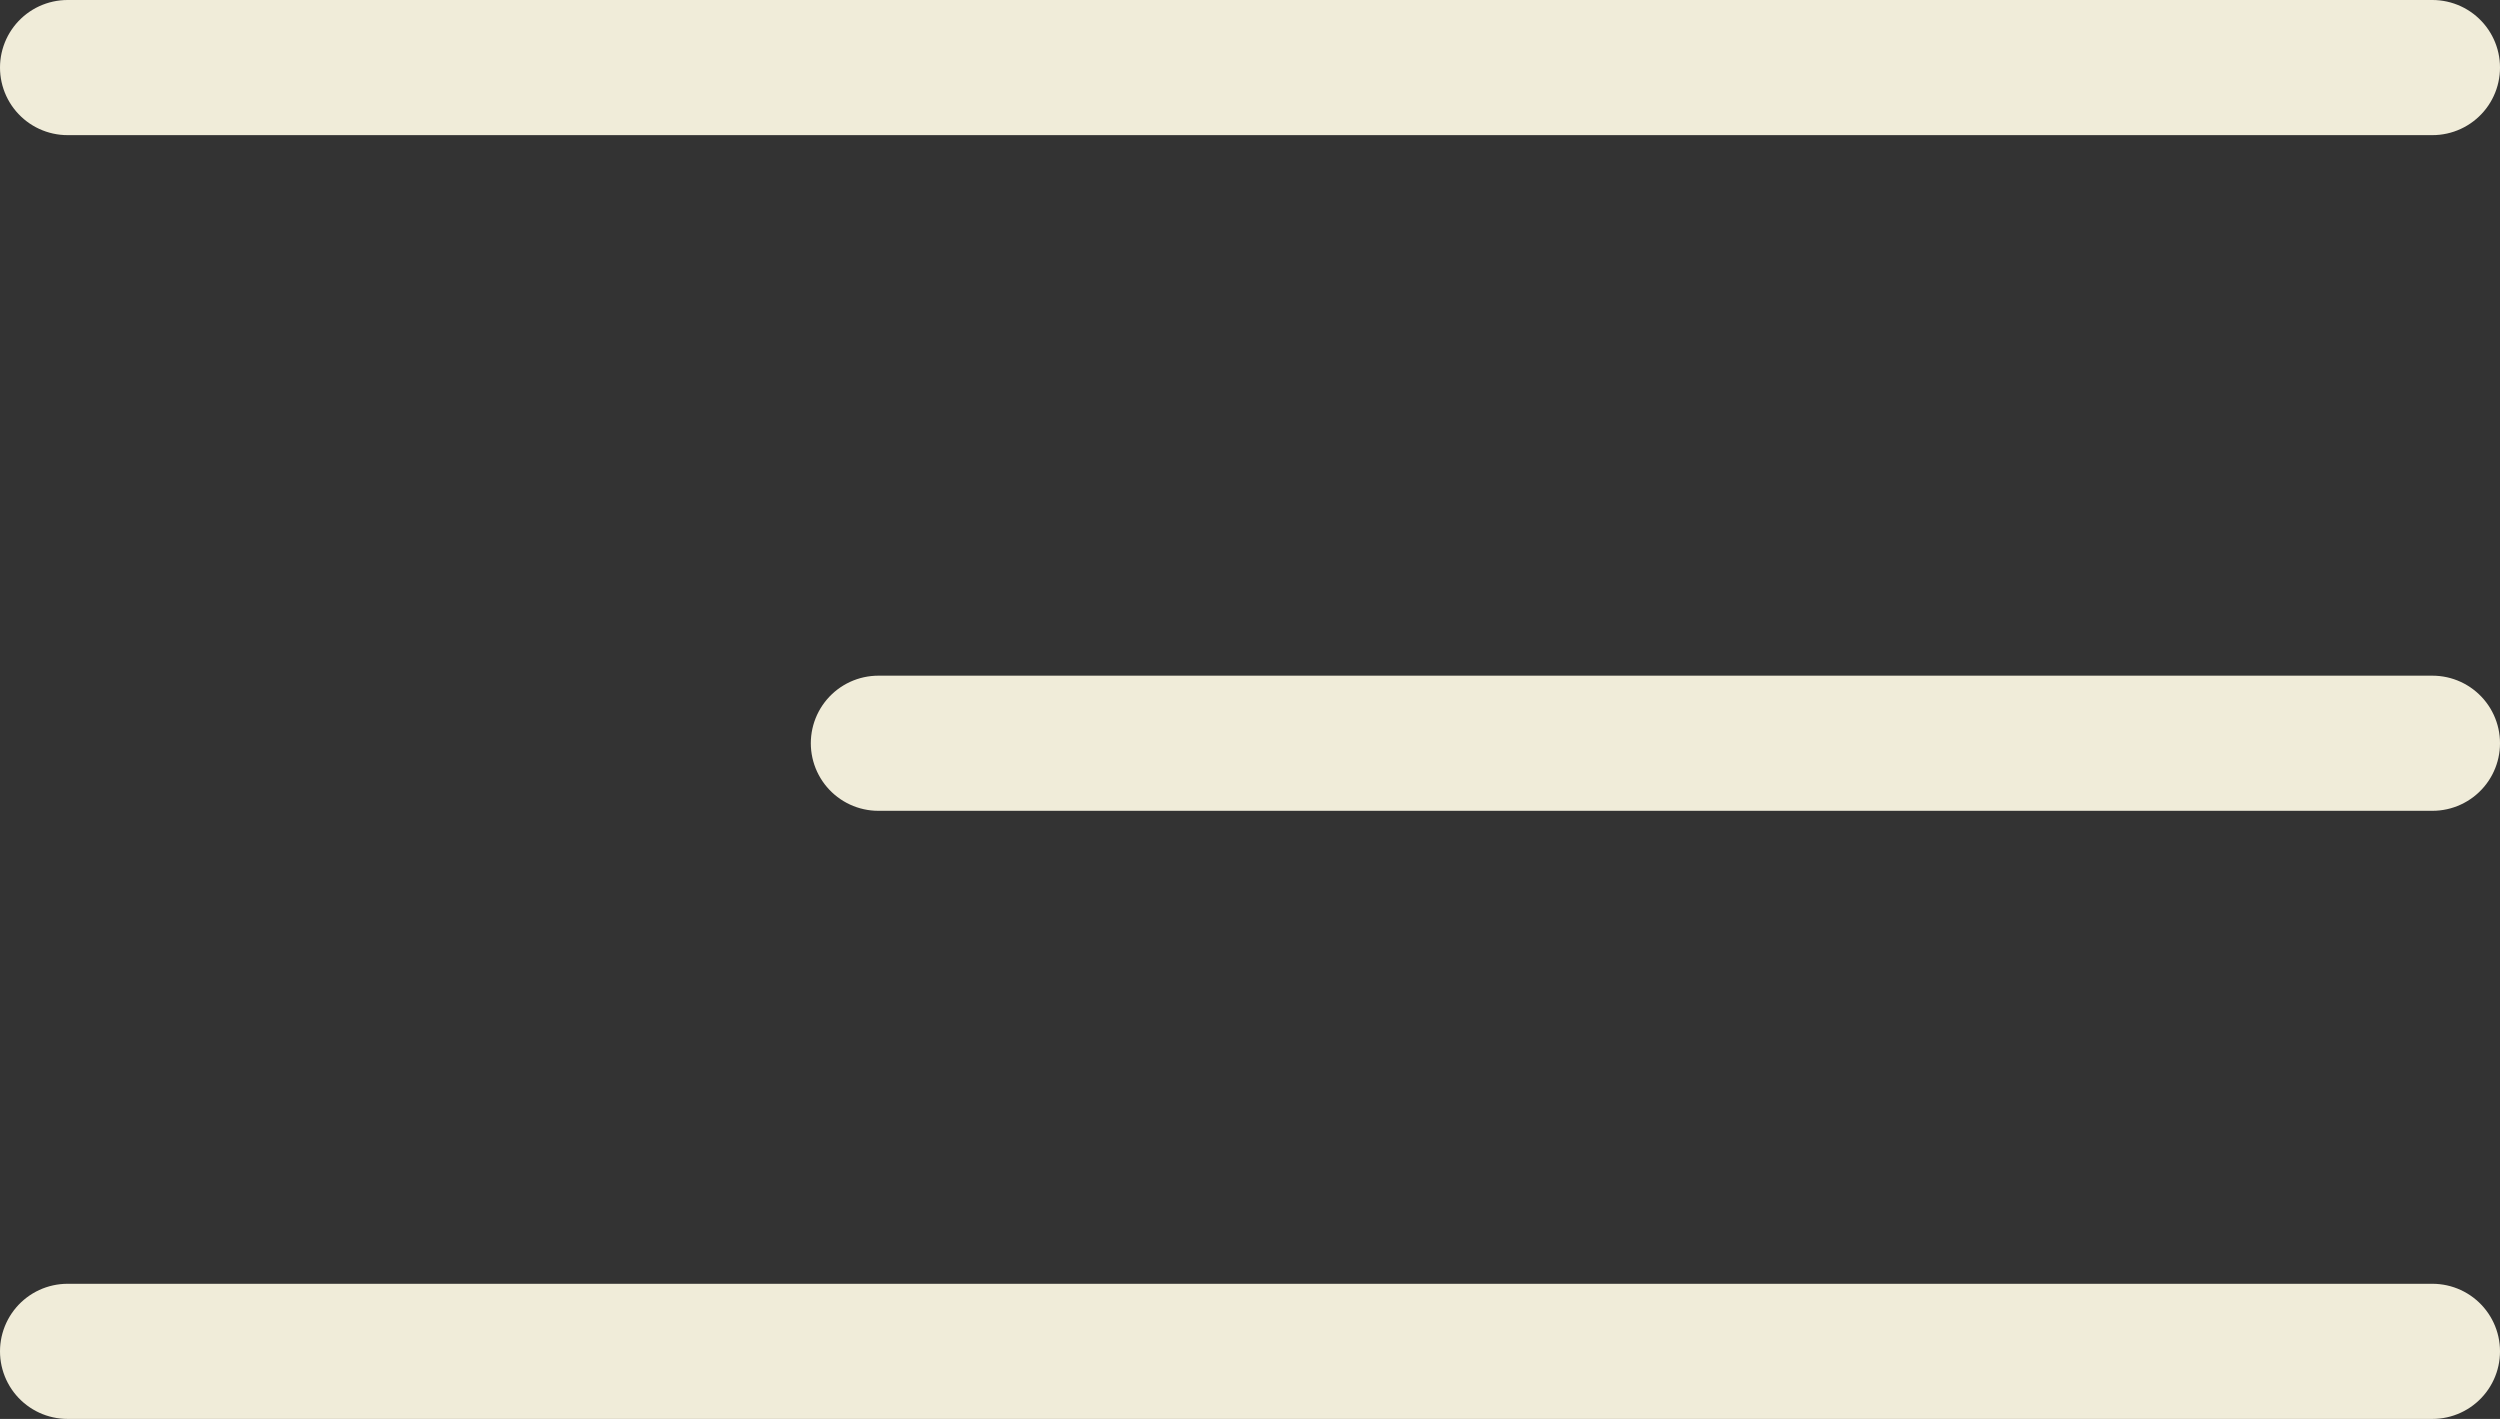
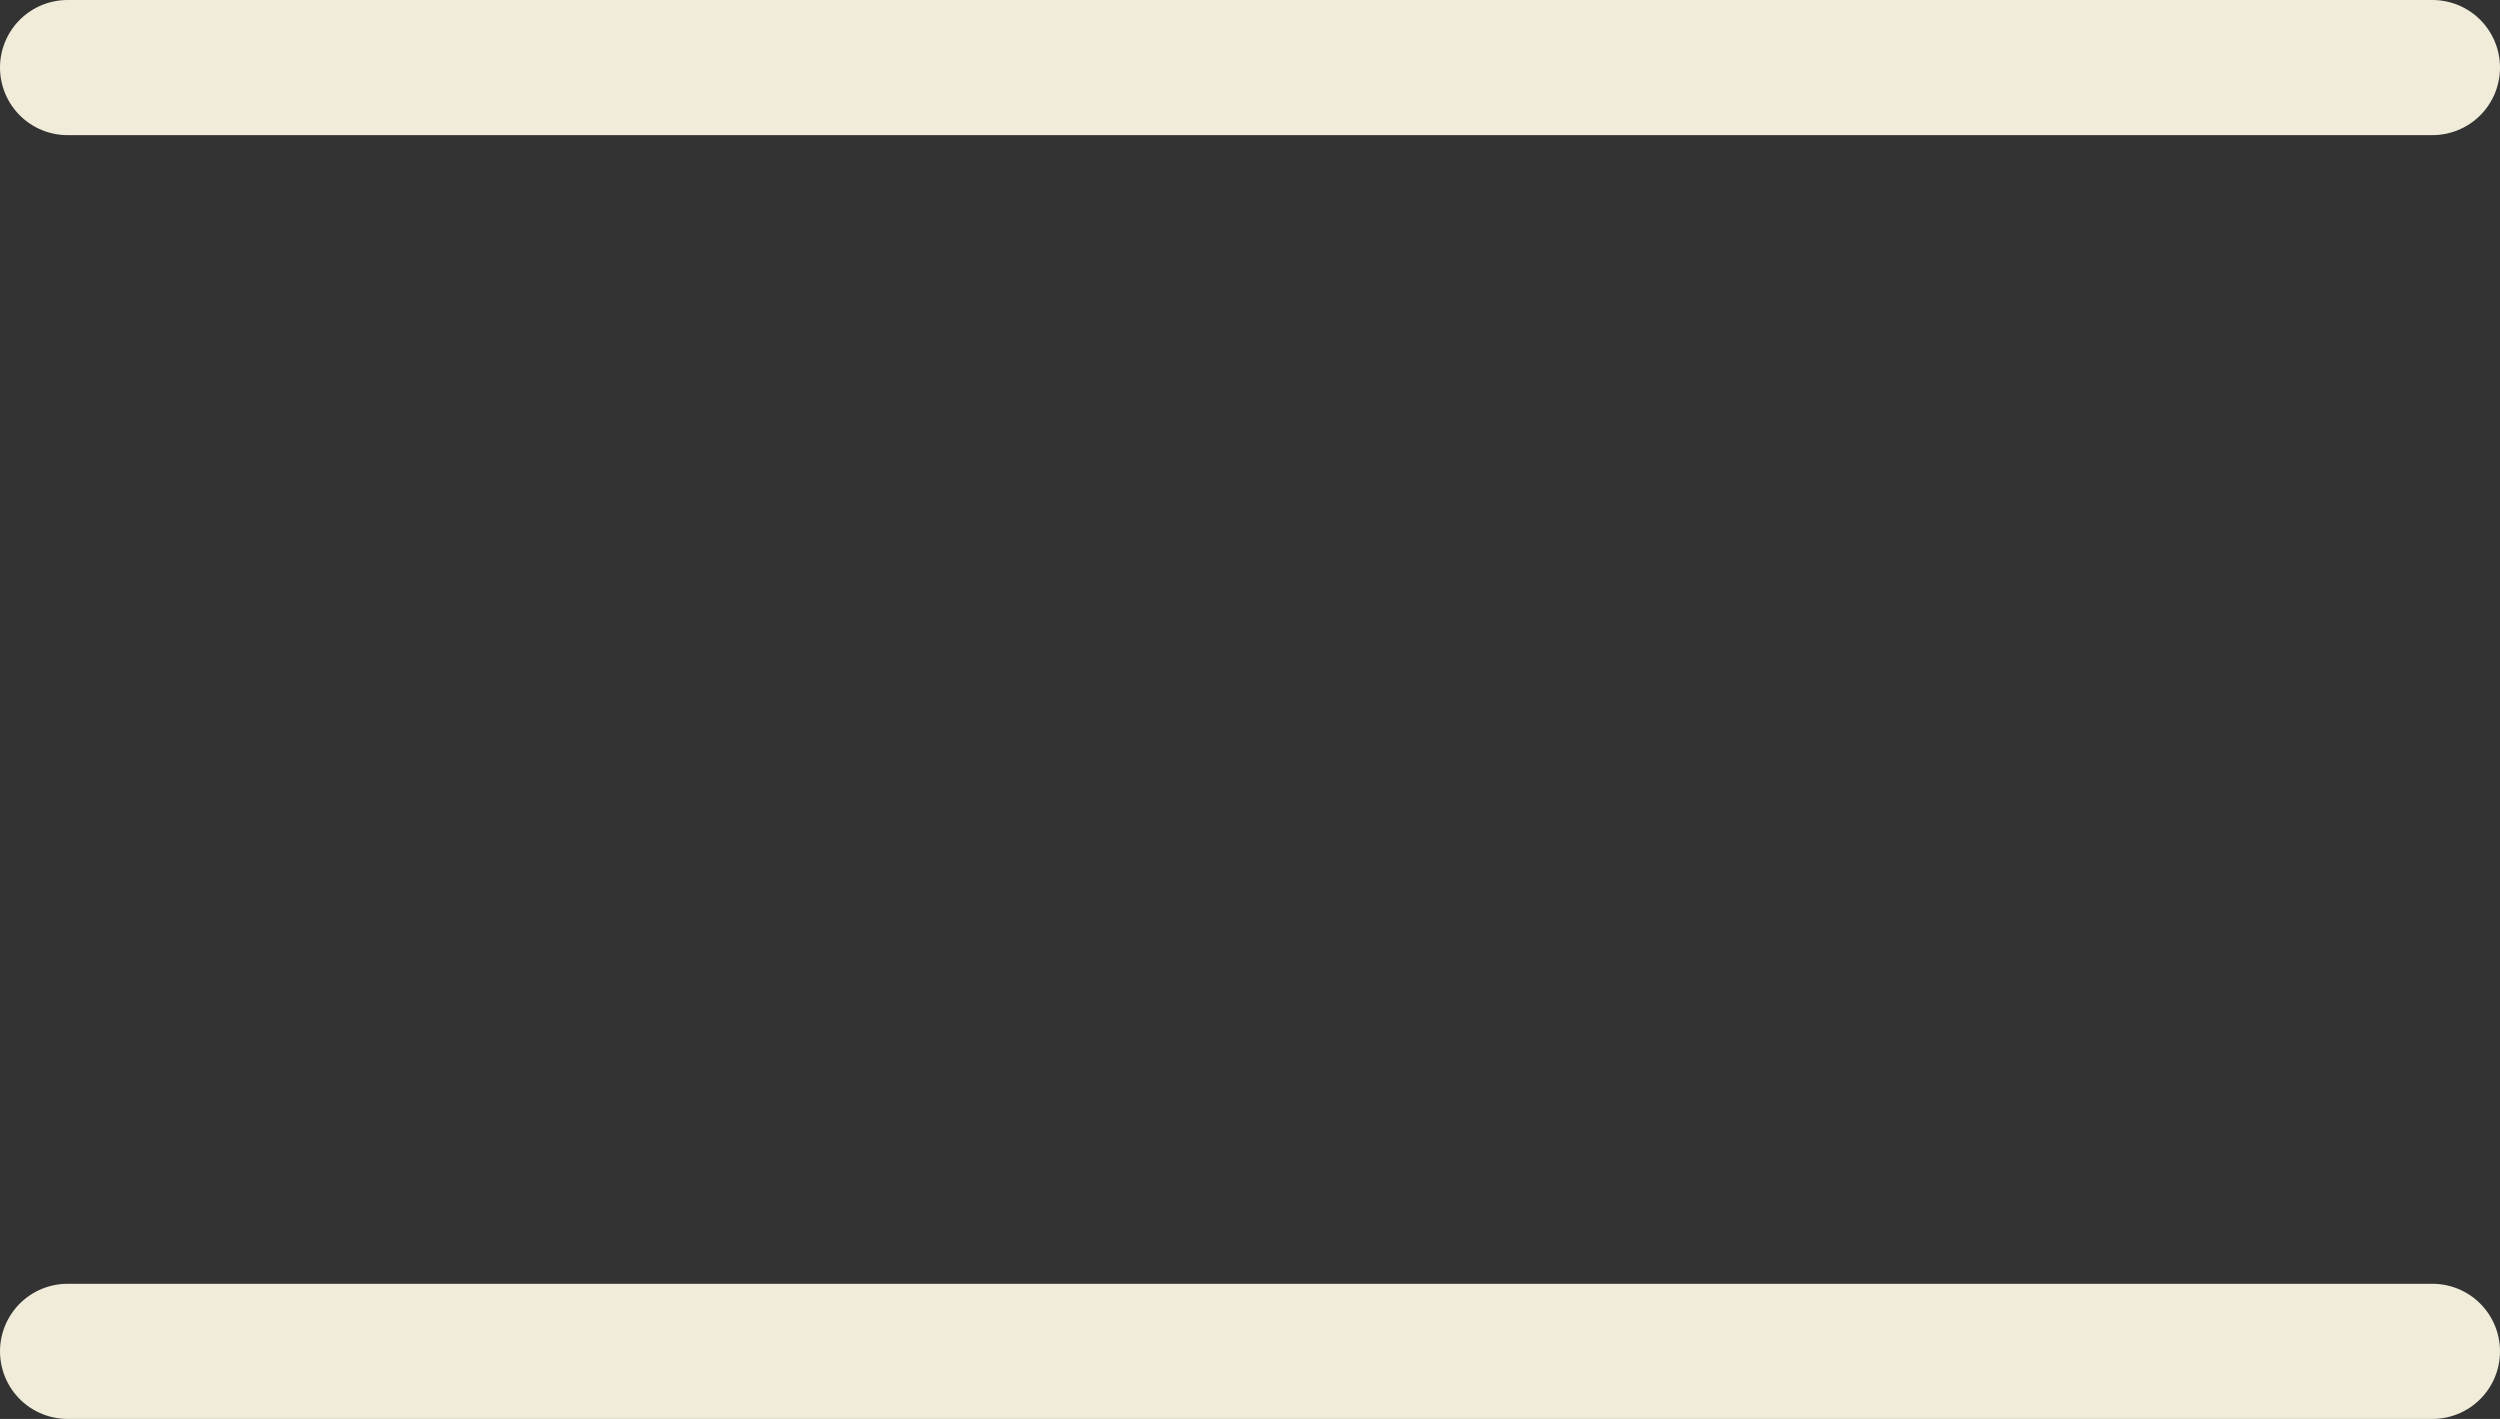
<svg xmlns="http://www.w3.org/2000/svg" width="37" height="21" viewBox="0 0 37 21">
  <rect x="0" y="0" width="37" height="21" fill="#333333" stroke="none" />
  <g id="Group_572" data-name="Group 572" transform="translate(-6562.5 -27.5)">
    <line id="Line_37" data-name="Line 37" x2="35" transform="translate(6563.5 28.5)" fill="none" stroke="#f0ecd9" stroke-linecap="round" stroke-width="2" />
    <line id="Line_38" data-name="Line 38" x2="35" transform="translate(6563.5 47.5)" fill="none" stroke="#f0ecd9" stroke-linecap="round" stroke-width="2" />
-     <line id="Line_39" data-name="Line 39" x2="23" transform="translate(6575.5 38.5)" fill="none" stroke="#f0ecd9" stroke-linecap="round" stroke-width="2" />
  </g>
</svg>